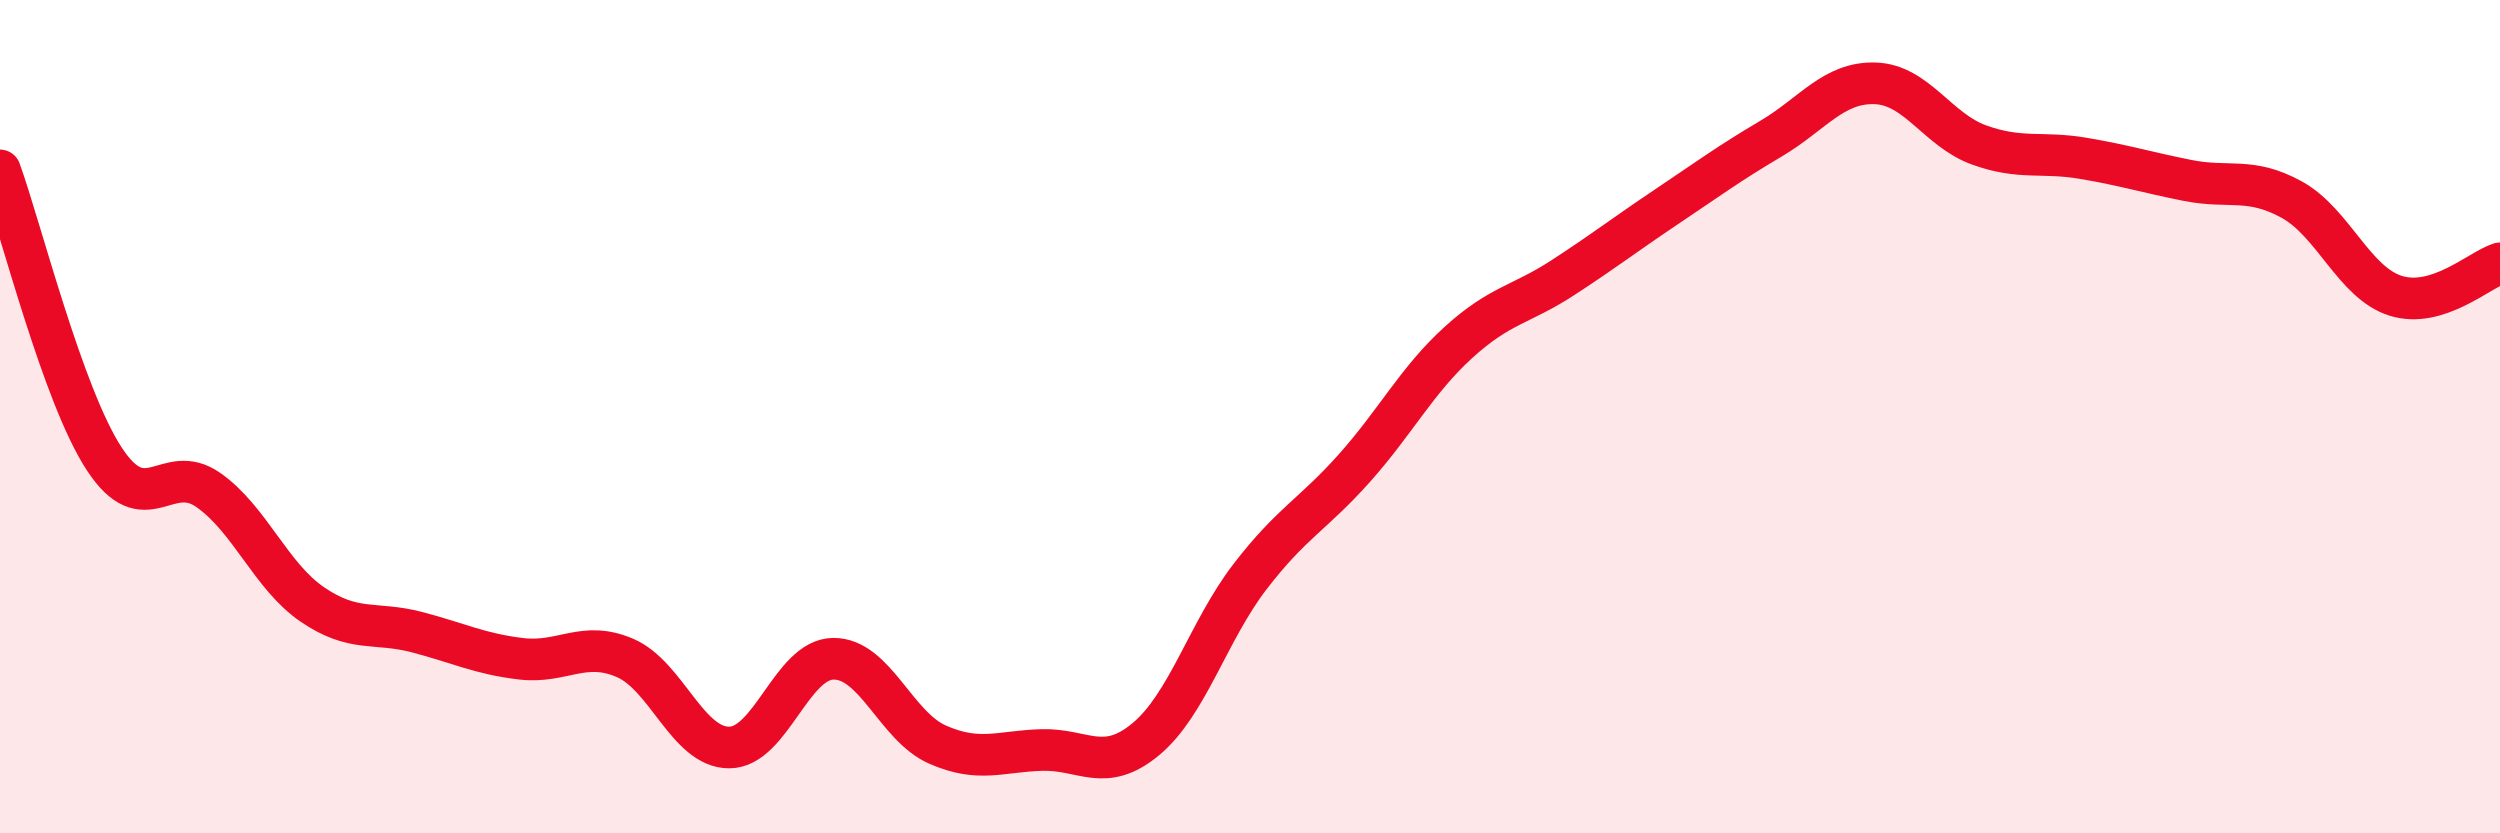
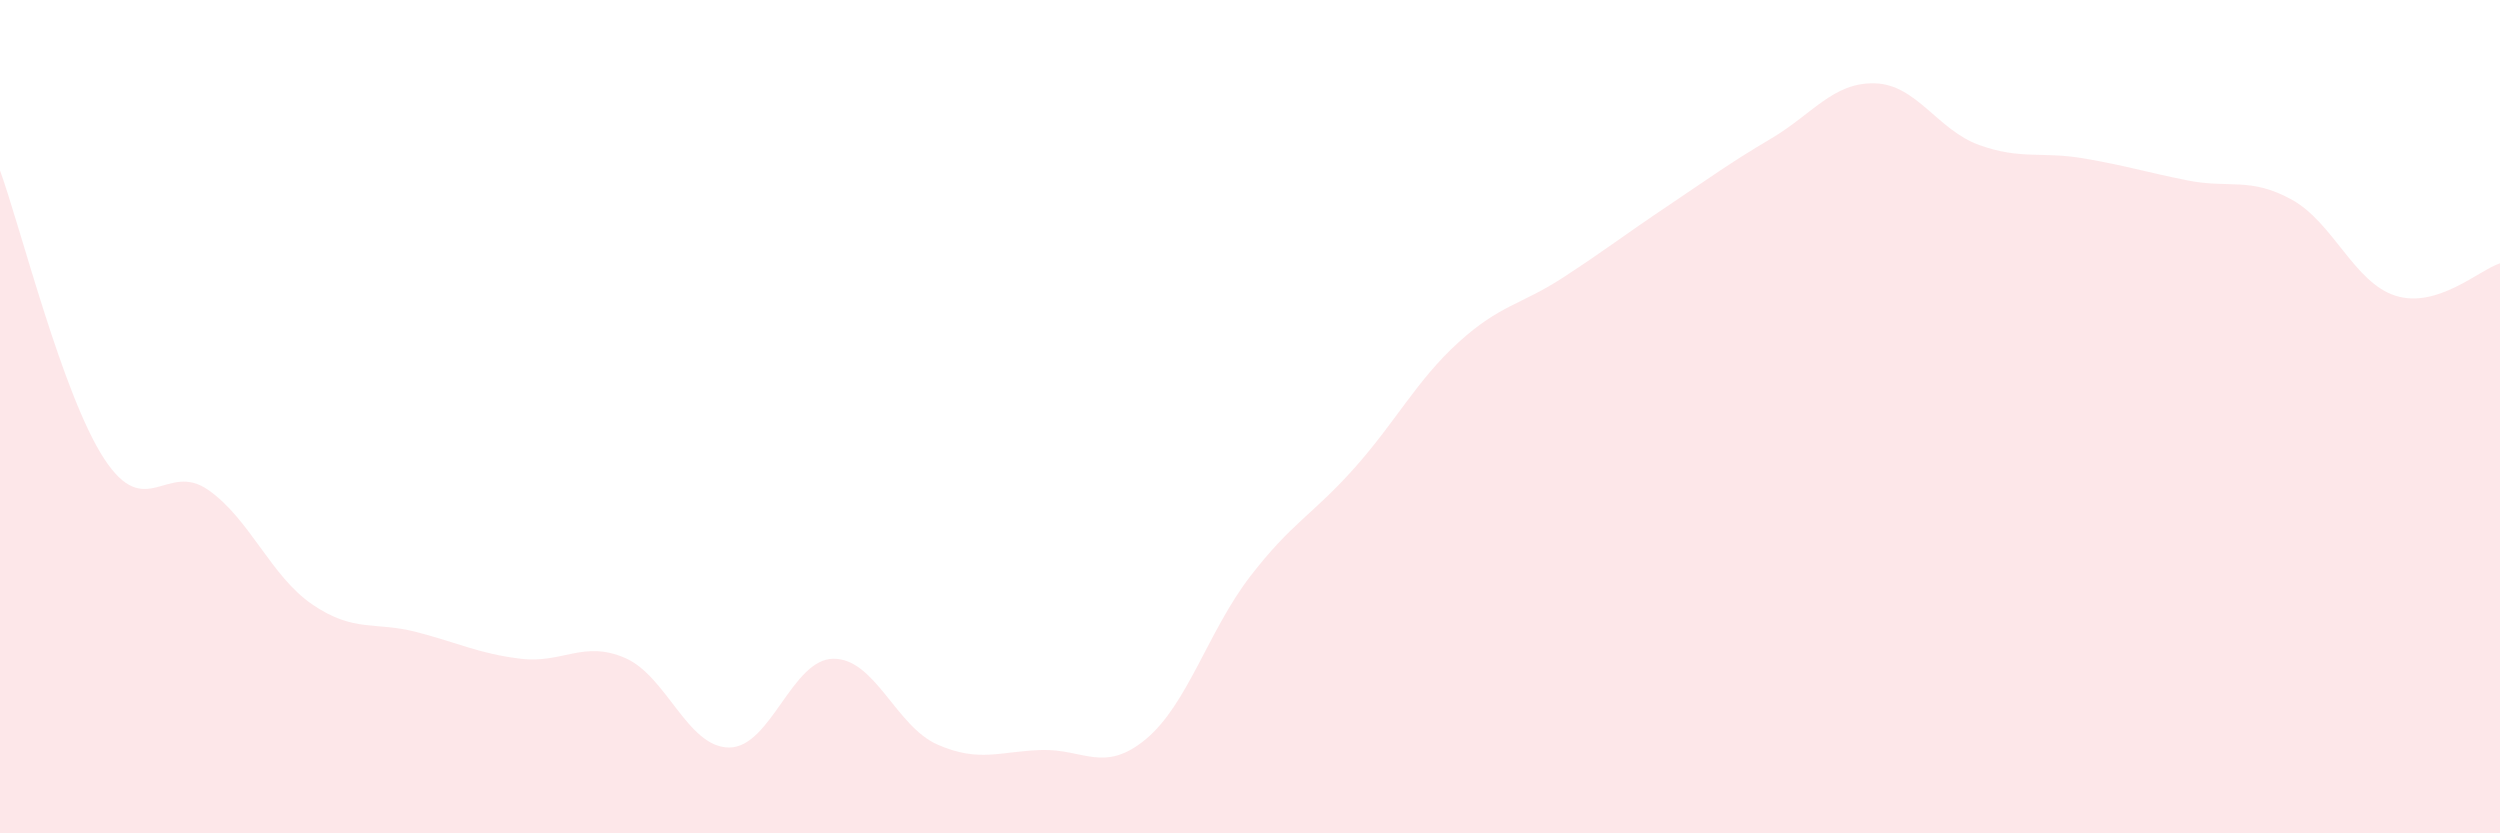
<svg xmlns="http://www.w3.org/2000/svg" width="60" height="20" viewBox="0 0 60 20">
  <path d="M 0,4.09 C 0.5,5.47 1.5,9.48 2.5,11.01 C 3.5,12.54 4,11.06 5,11.76 C 6,12.46 6.5,13.83 7.5,14.51 C 8.5,15.19 9,14.91 10,15.17 C 11,15.43 11.5,15.69 12.5,15.81 C 13.5,15.93 14,15.36 15,15.79 C 16,16.22 16.5,17.94 17.5,17.94 C 18.5,17.94 19,15.82 20,15.81 C 21,15.8 21.5,17.43 22.5,17.87 C 23.5,18.31 24,18.03 25,18 C 26,17.97 26.5,18.57 27.5,17.74 C 28.5,16.91 29,15.14 30,13.84 C 31,12.54 31.5,12.36 32.5,11.24 C 33.5,10.12 34,9.13 35,8.22 C 36,7.31 36.5,7.32 37.5,6.67 C 38.5,6.02 39,5.63 40,4.96 C 41,4.29 41.5,3.92 42.5,3.33 C 43.5,2.74 44,1.97 45,2 C 46,2.03 46.5,3.12 47.5,3.48 C 48.5,3.84 49,3.63 50,3.8 C 51,3.97 51.5,4.13 52.5,4.33 C 53.5,4.53 54,4.24 55,4.79 C 56,5.34 56.5,6.79 57.5,7.1 C 58.5,7.41 59.5,6.48 60,6.32L60 20L0 20Z" fill="#EB0A25" opacity="0.1" stroke-linecap="round" stroke-linejoin="round" />
-   <path d="M 0,4.09 C 0.5,5.47 1.5,9.48 2.5,11.01 C 3.5,12.54 4,11.06 5,11.76 C 6,12.46 6.5,13.83 7.5,14.51 C 8.5,15.19 9,14.91 10,15.17 C 11,15.43 11.5,15.69 12.5,15.81 C 13.5,15.93 14,15.36 15,15.79 C 16,16.22 16.5,17.94 17.5,17.94 C 18.5,17.94 19,15.82 20,15.81 C 21,15.8 21.5,17.43 22.5,17.87 C 23.5,18.31 24,18.03 25,18 C 26,17.97 26.5,18.57 27.5,17.74 C 28.5,16.91 29,15.14 30,13.84 C 31,12.54 31.5,12.36 32.5,11.24 C 33.5,10.12 34,9.13 35,8.22 C 36,7.31 36.5,7.32 37.5,6.67 C 38.5,6.02 39,5.63 40,4.96 C 41,4.29 41.5,3.92 42.5,3.33 C 43.5,2.74 44,1.97 45,2 C 46,2.03 46.5,3.12 47.5,3.48 C 48.5,3.84 49,3.63 50,3.8 C 51,3.97 51.5,4.13 52.5,4.33 C 53.5,4.53 54,4.24 55,4.79 C 56,5.34 56.5,6.79 57.5,7.1 C 58.5,7.41 59.5,6.48 60,6.32" stroke="#EB0A25" stroke-width="1" fill="none" stroke-linecap="round" stroke-linejoin="round" />
</svg>